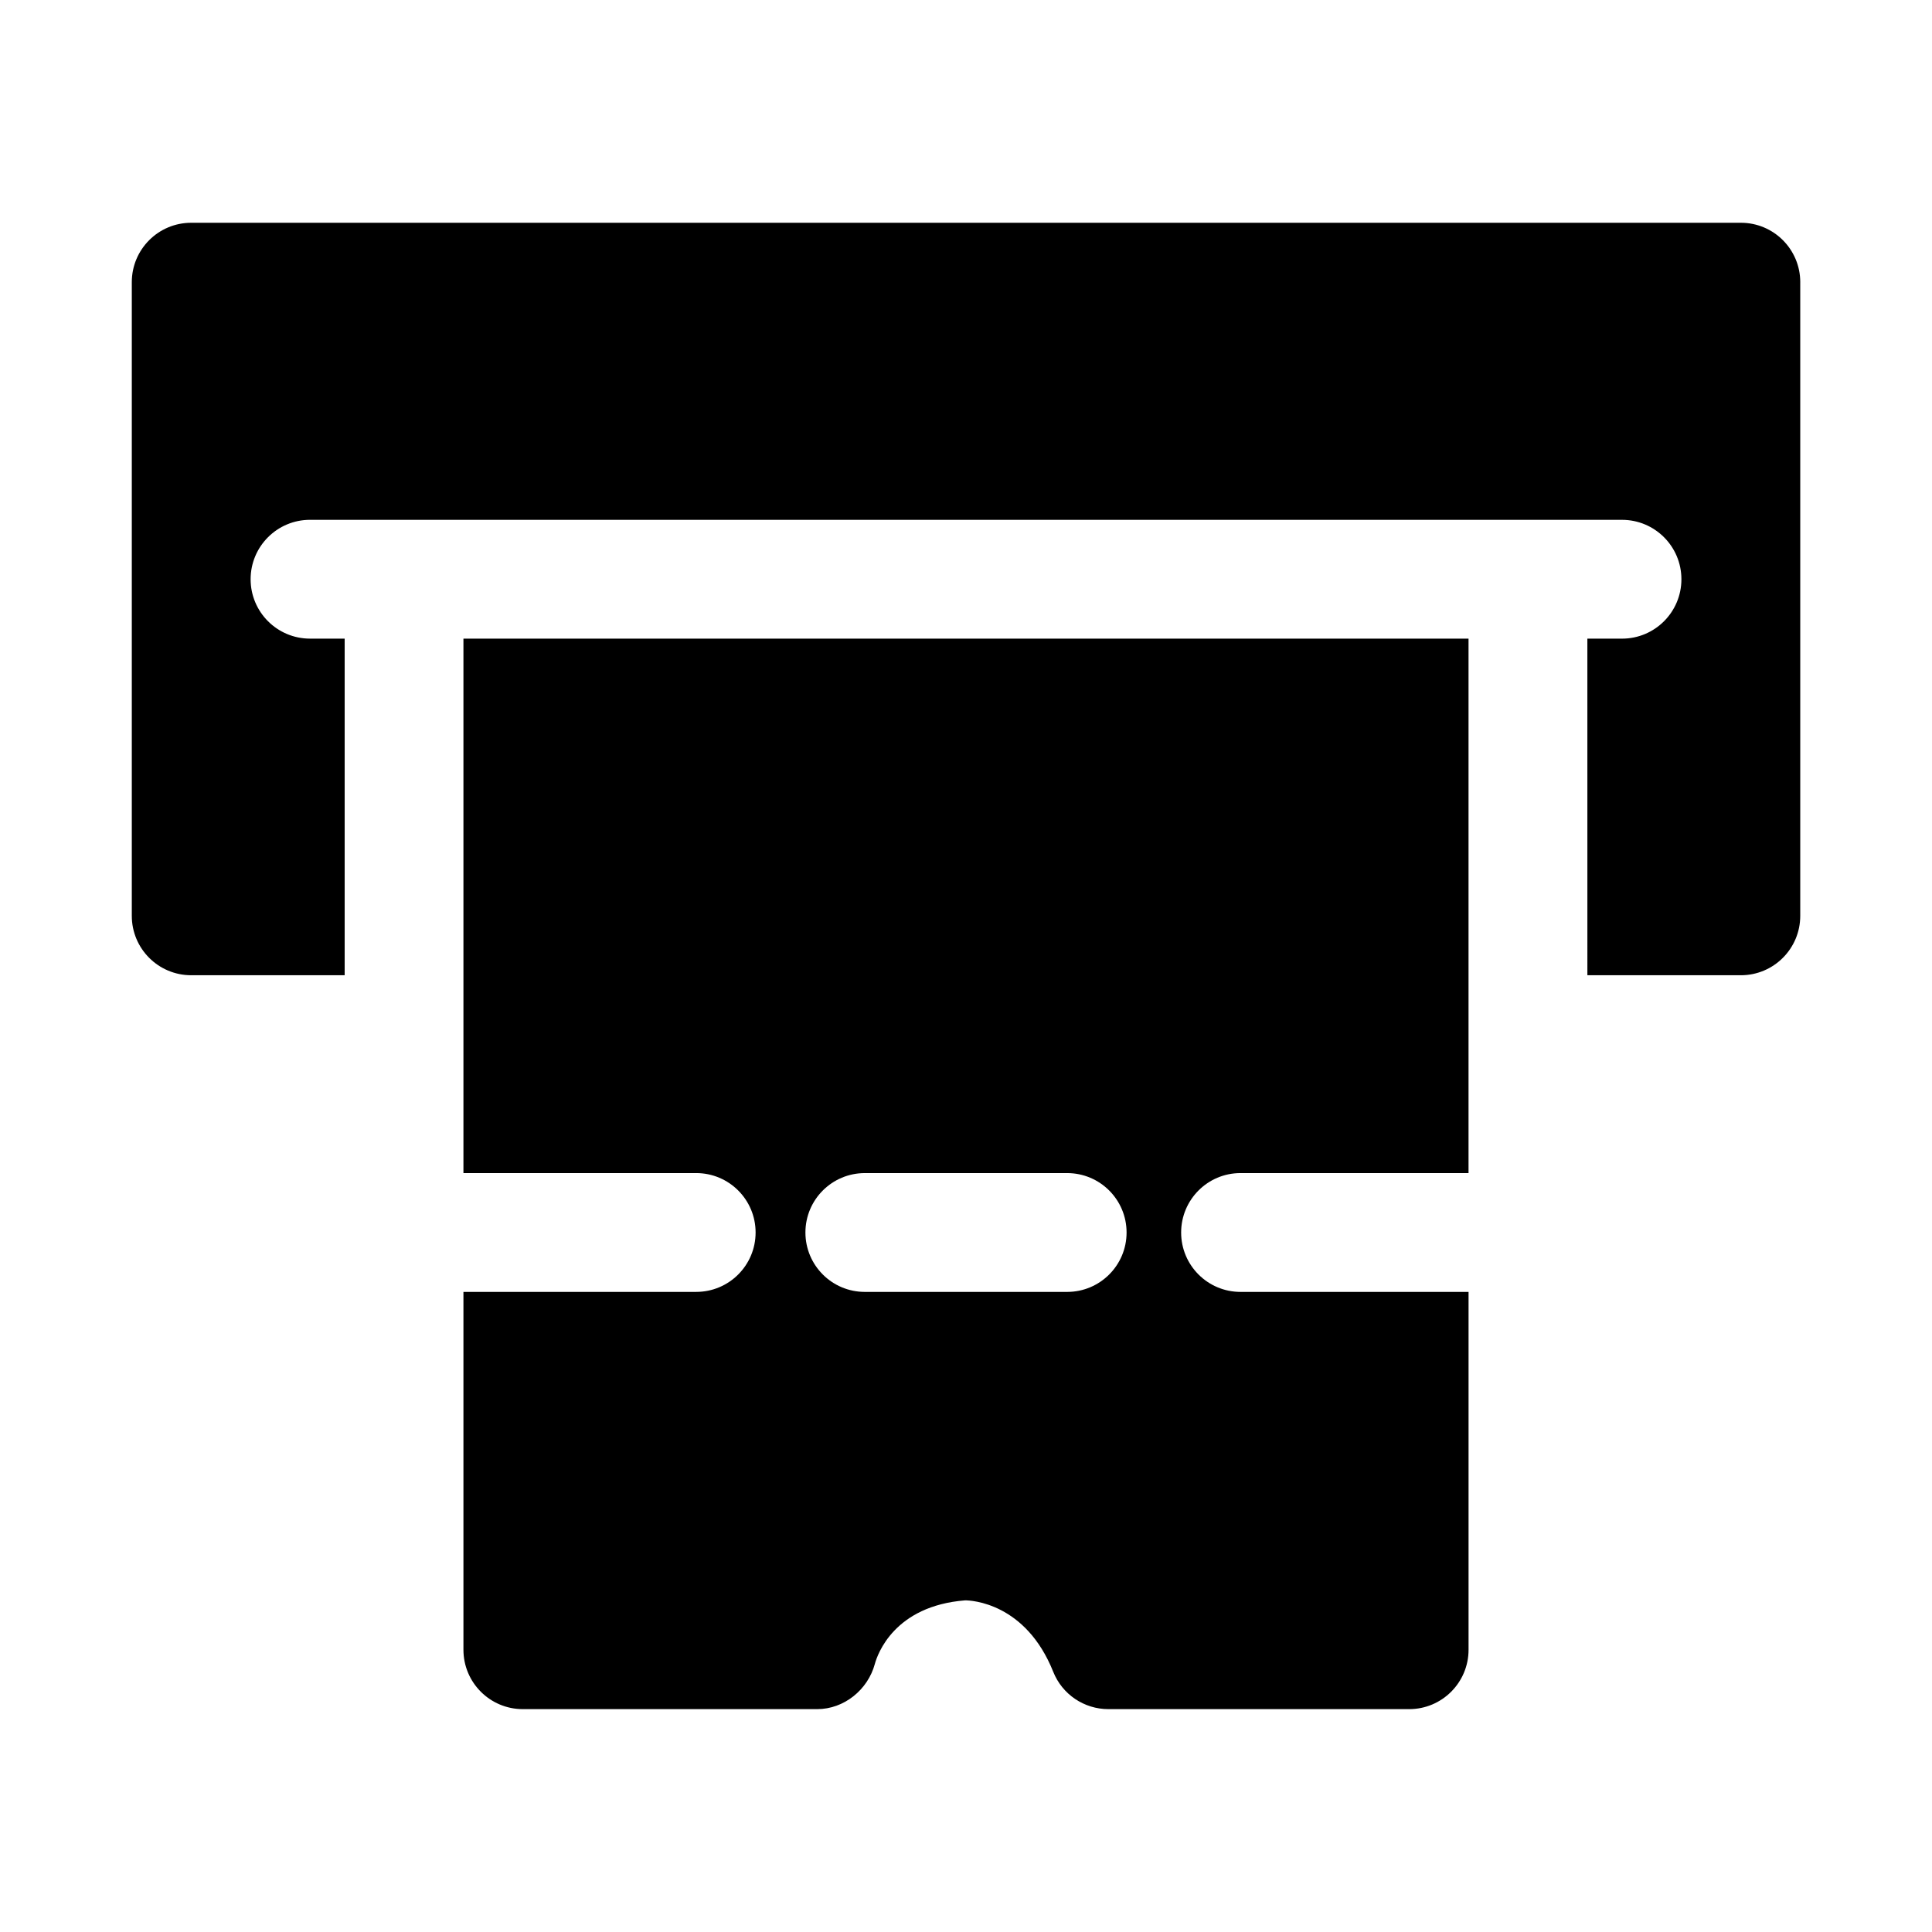
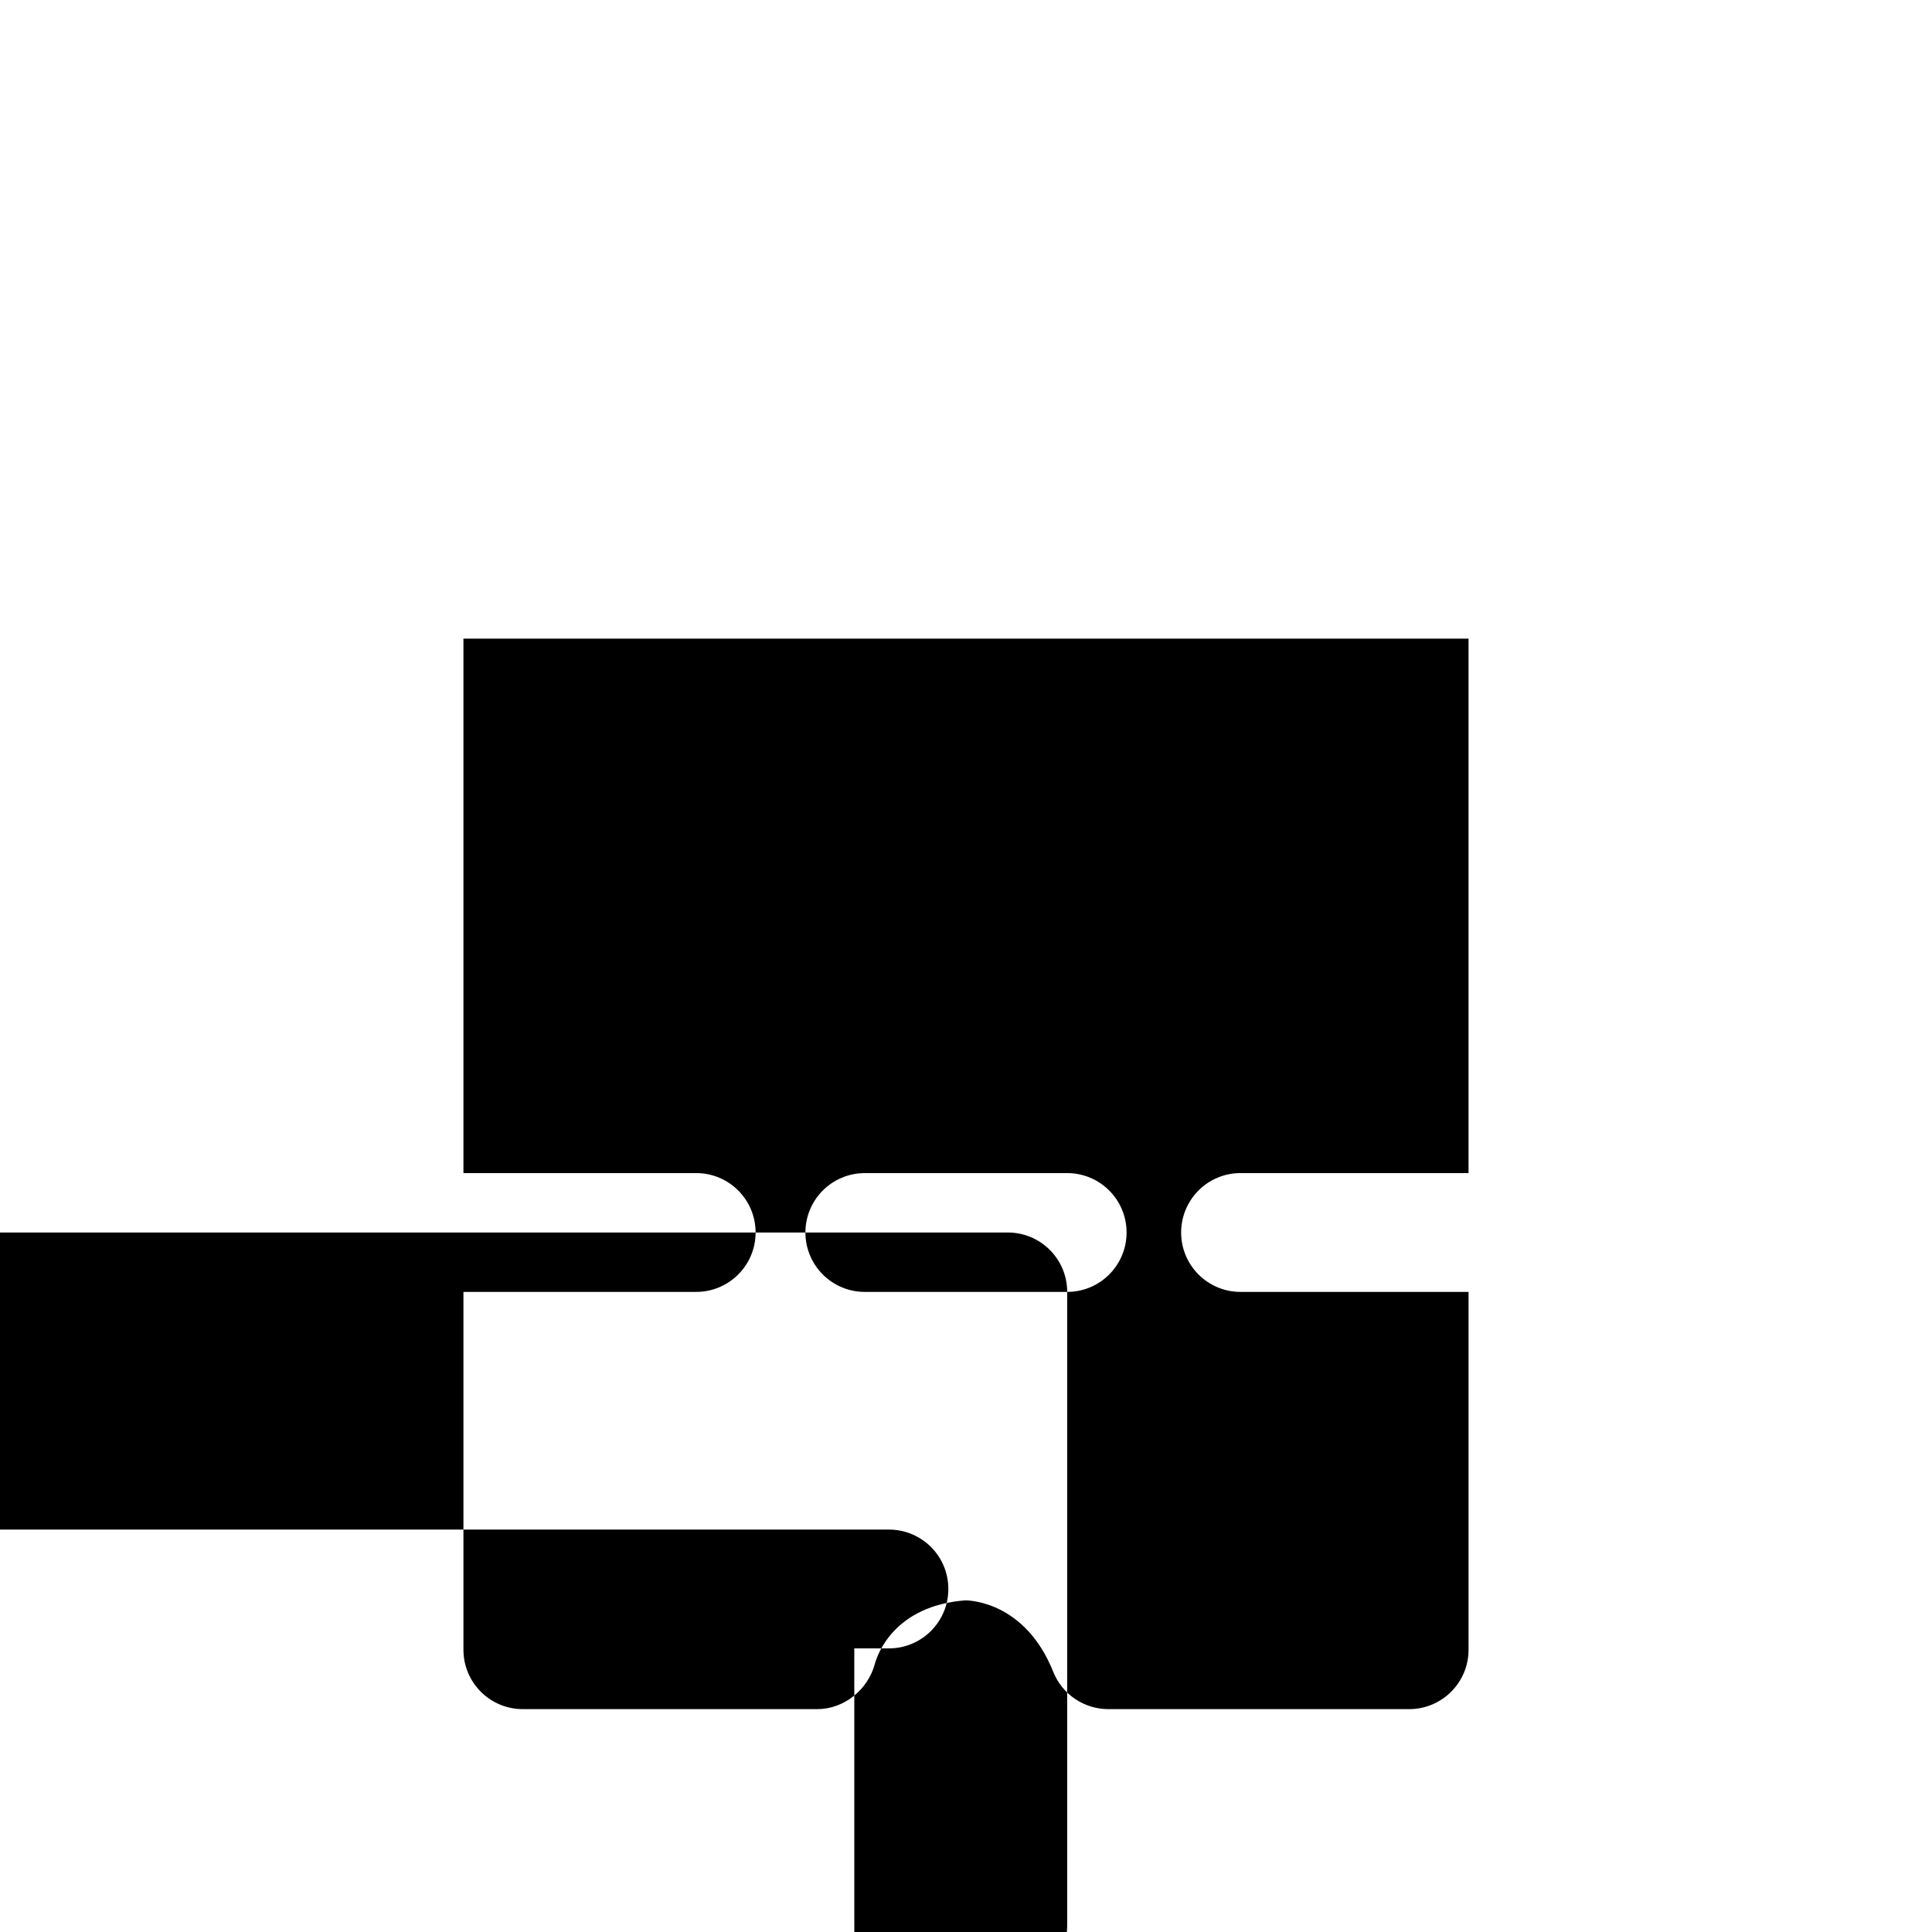
<svg xmlns="http://www.w3.org/2000/svg" fill="#000000" width="800px" height="800px" version="1.1" viewBox="144 144 512 512">
-   <path d="m472.75 454.88h60.426v-141.63h-266.36v141.63h61.684c8.707 0 15.742 7.055 15.742 15.742 0 8.691-7.039 15.742-15.742 15.742l-61.684 0.004v94.828c0 8.691 7.039 15.742 15.742 15.742h77.996c7.117 0 13.43-5.117 15.289-11.98 0.691-2.566 5.148-15.383 23.945-16.848 1.621 0 16.027 0.66 23.332 18.941 2.394 5.984 8.188 9.887 14.625 9.887h79.695c8.707 0 15.742-7.055 15.742-15.742v-94.828h-60.426c-8.707 0-15.742-7.055-15.742-15.742 0.004-8.691 7.027-15.746 15.73-15.746zm-45.938 31.488h-53.625c-8.707 0-15.742-7.055-15.742-15.742 0-8.691 7.039-15.742 15.742-15.742h53.625c8.707 0 15.742 7.055 15.742 15.742s-7.039 15.742-15.742 15.742zm194.27-267.59v167.93c0 8.691-7.039 15.742-15.742 15.742h-40.668l-0.004-89.203h9.18c8.707 0 15.742-7.055 15.742-15.742 0-8.691-7.039-15.742-15.742-15.742l-347.69-0.004c-8.707 0-15.742 7.055-15.742 15.742 0 8.691 7.039 15.742 15.742 15.742h9.18v89.207h-40.668c-8.707 0-15.742-7.055-15.742-15.742v-167.93c0-8.691 7.039-15.742 15.742-15.742h410.67c8.707-0.004 15.746 7.051 15.746 15.742z" />
+   <path d="m472.75 454.88h60.426v-141.63h-266.36v141.63h61.684c8.707 0 15.742 7.055 15.742 15.742 0 8.691-7.039 15.742-15.742 15.742l-61.684 0.004v94.828c0 8.691 7.039 15.742 15.742 15.742h77.996c7.117 0 13.43-5.117 15.289-11.98 0.691-2.566 5.148-15.383 23.945-16.848 1.621 0 16.027 0.66 23.332 18.941 2.394 5.984 8.188 9.887 14.625 9.887h79.695c8.707 0 15.742-7.055 15.742-15.742v-94.828h-60.426c-8.707 0-15.742-7.055-15.742-15.742 0.004-8.691 7.027-15.746 15.73-15.746zm-45.938 31.488h-53.625c-8.707 0-15.742-7.055-15.742-15.742 0-8.691 7.039-15.742 15.742-15.742h53.625c8.707 0 15.742 7.055 15.742 15.742s-7.039 15.742-15.742 15.742zv167.93c0 8.691-7.039 15.742-15.742 15.742h-40.668l-0.004-89.203h9.18c8.707 0 15.742-7.055 15.742-15.742 0-8.691-7.039-15.742-15.742-15.742l-347.69-0.004c-8.707 0-15.742 7.055-15.742 15.742 0 8.691 7.039 15.742 15.742 15.742h9.18v89.207h-40.668c-8.707 0-15.742-7.055-15.742-15.742v-167.93c0-8.691 7.039-15.742 15.742-15.742h410.67c8.707-0.004 15.746 7.051 15.746 15.742z" />
</svg>